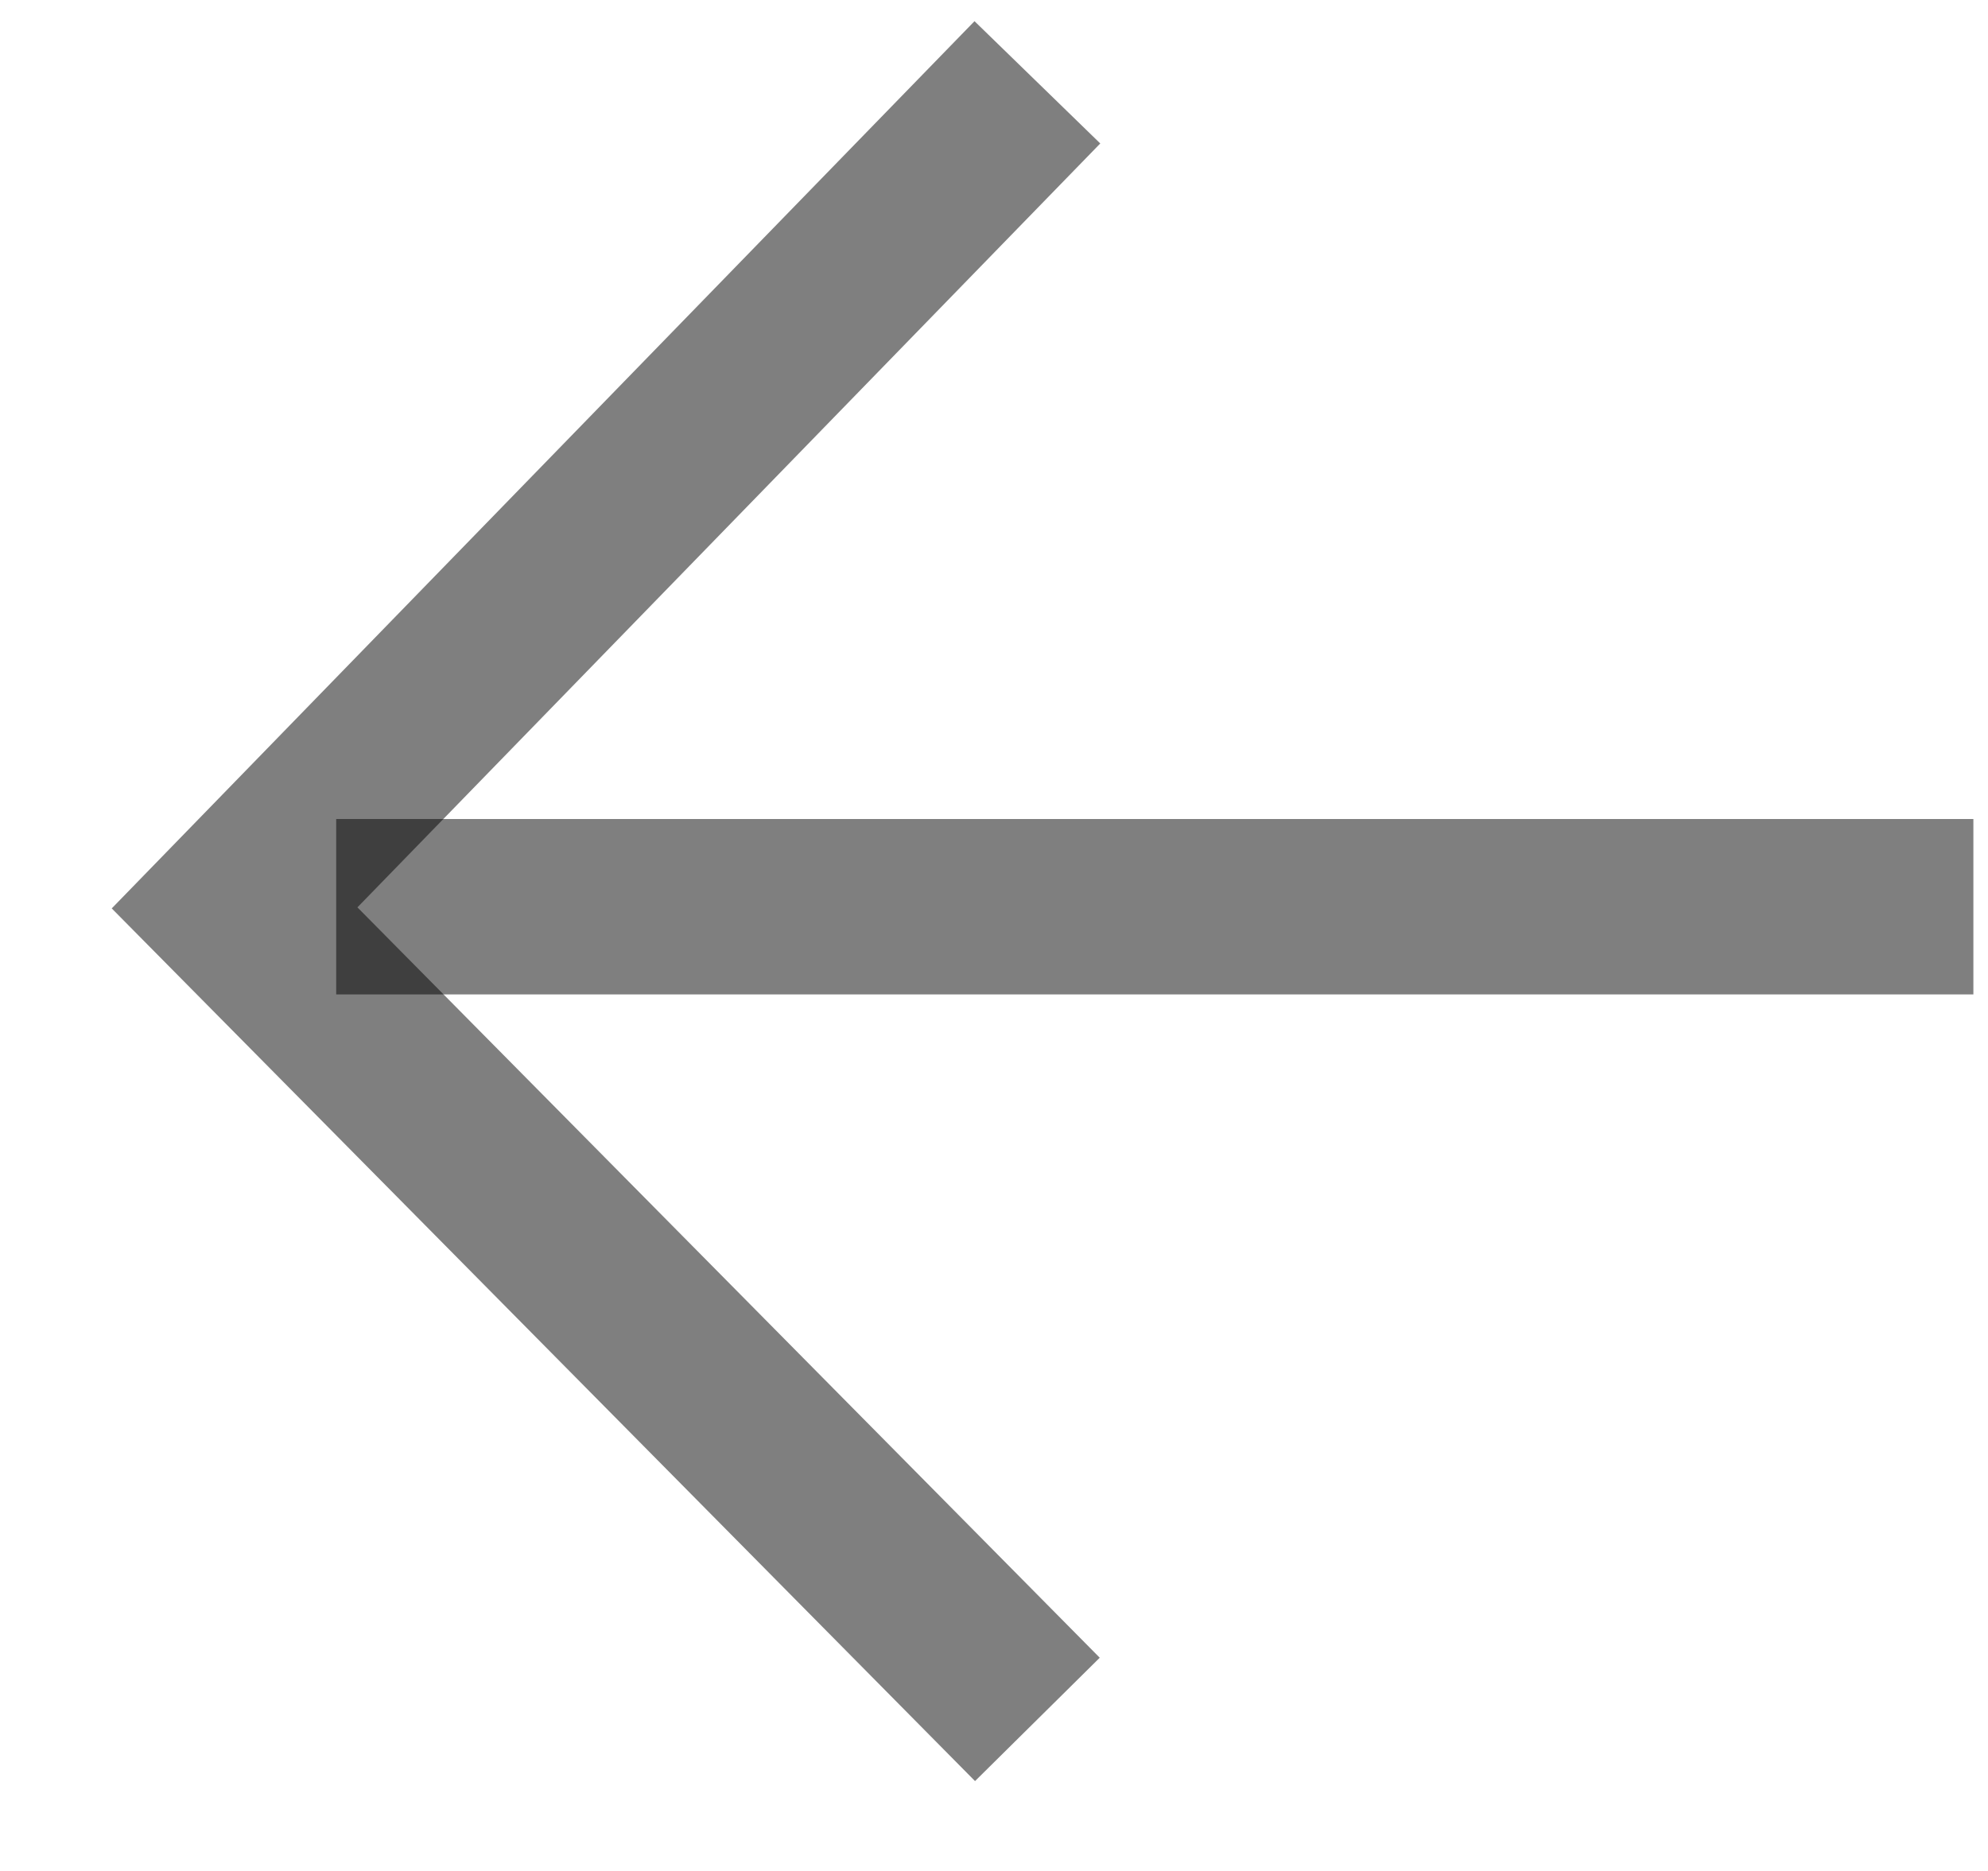
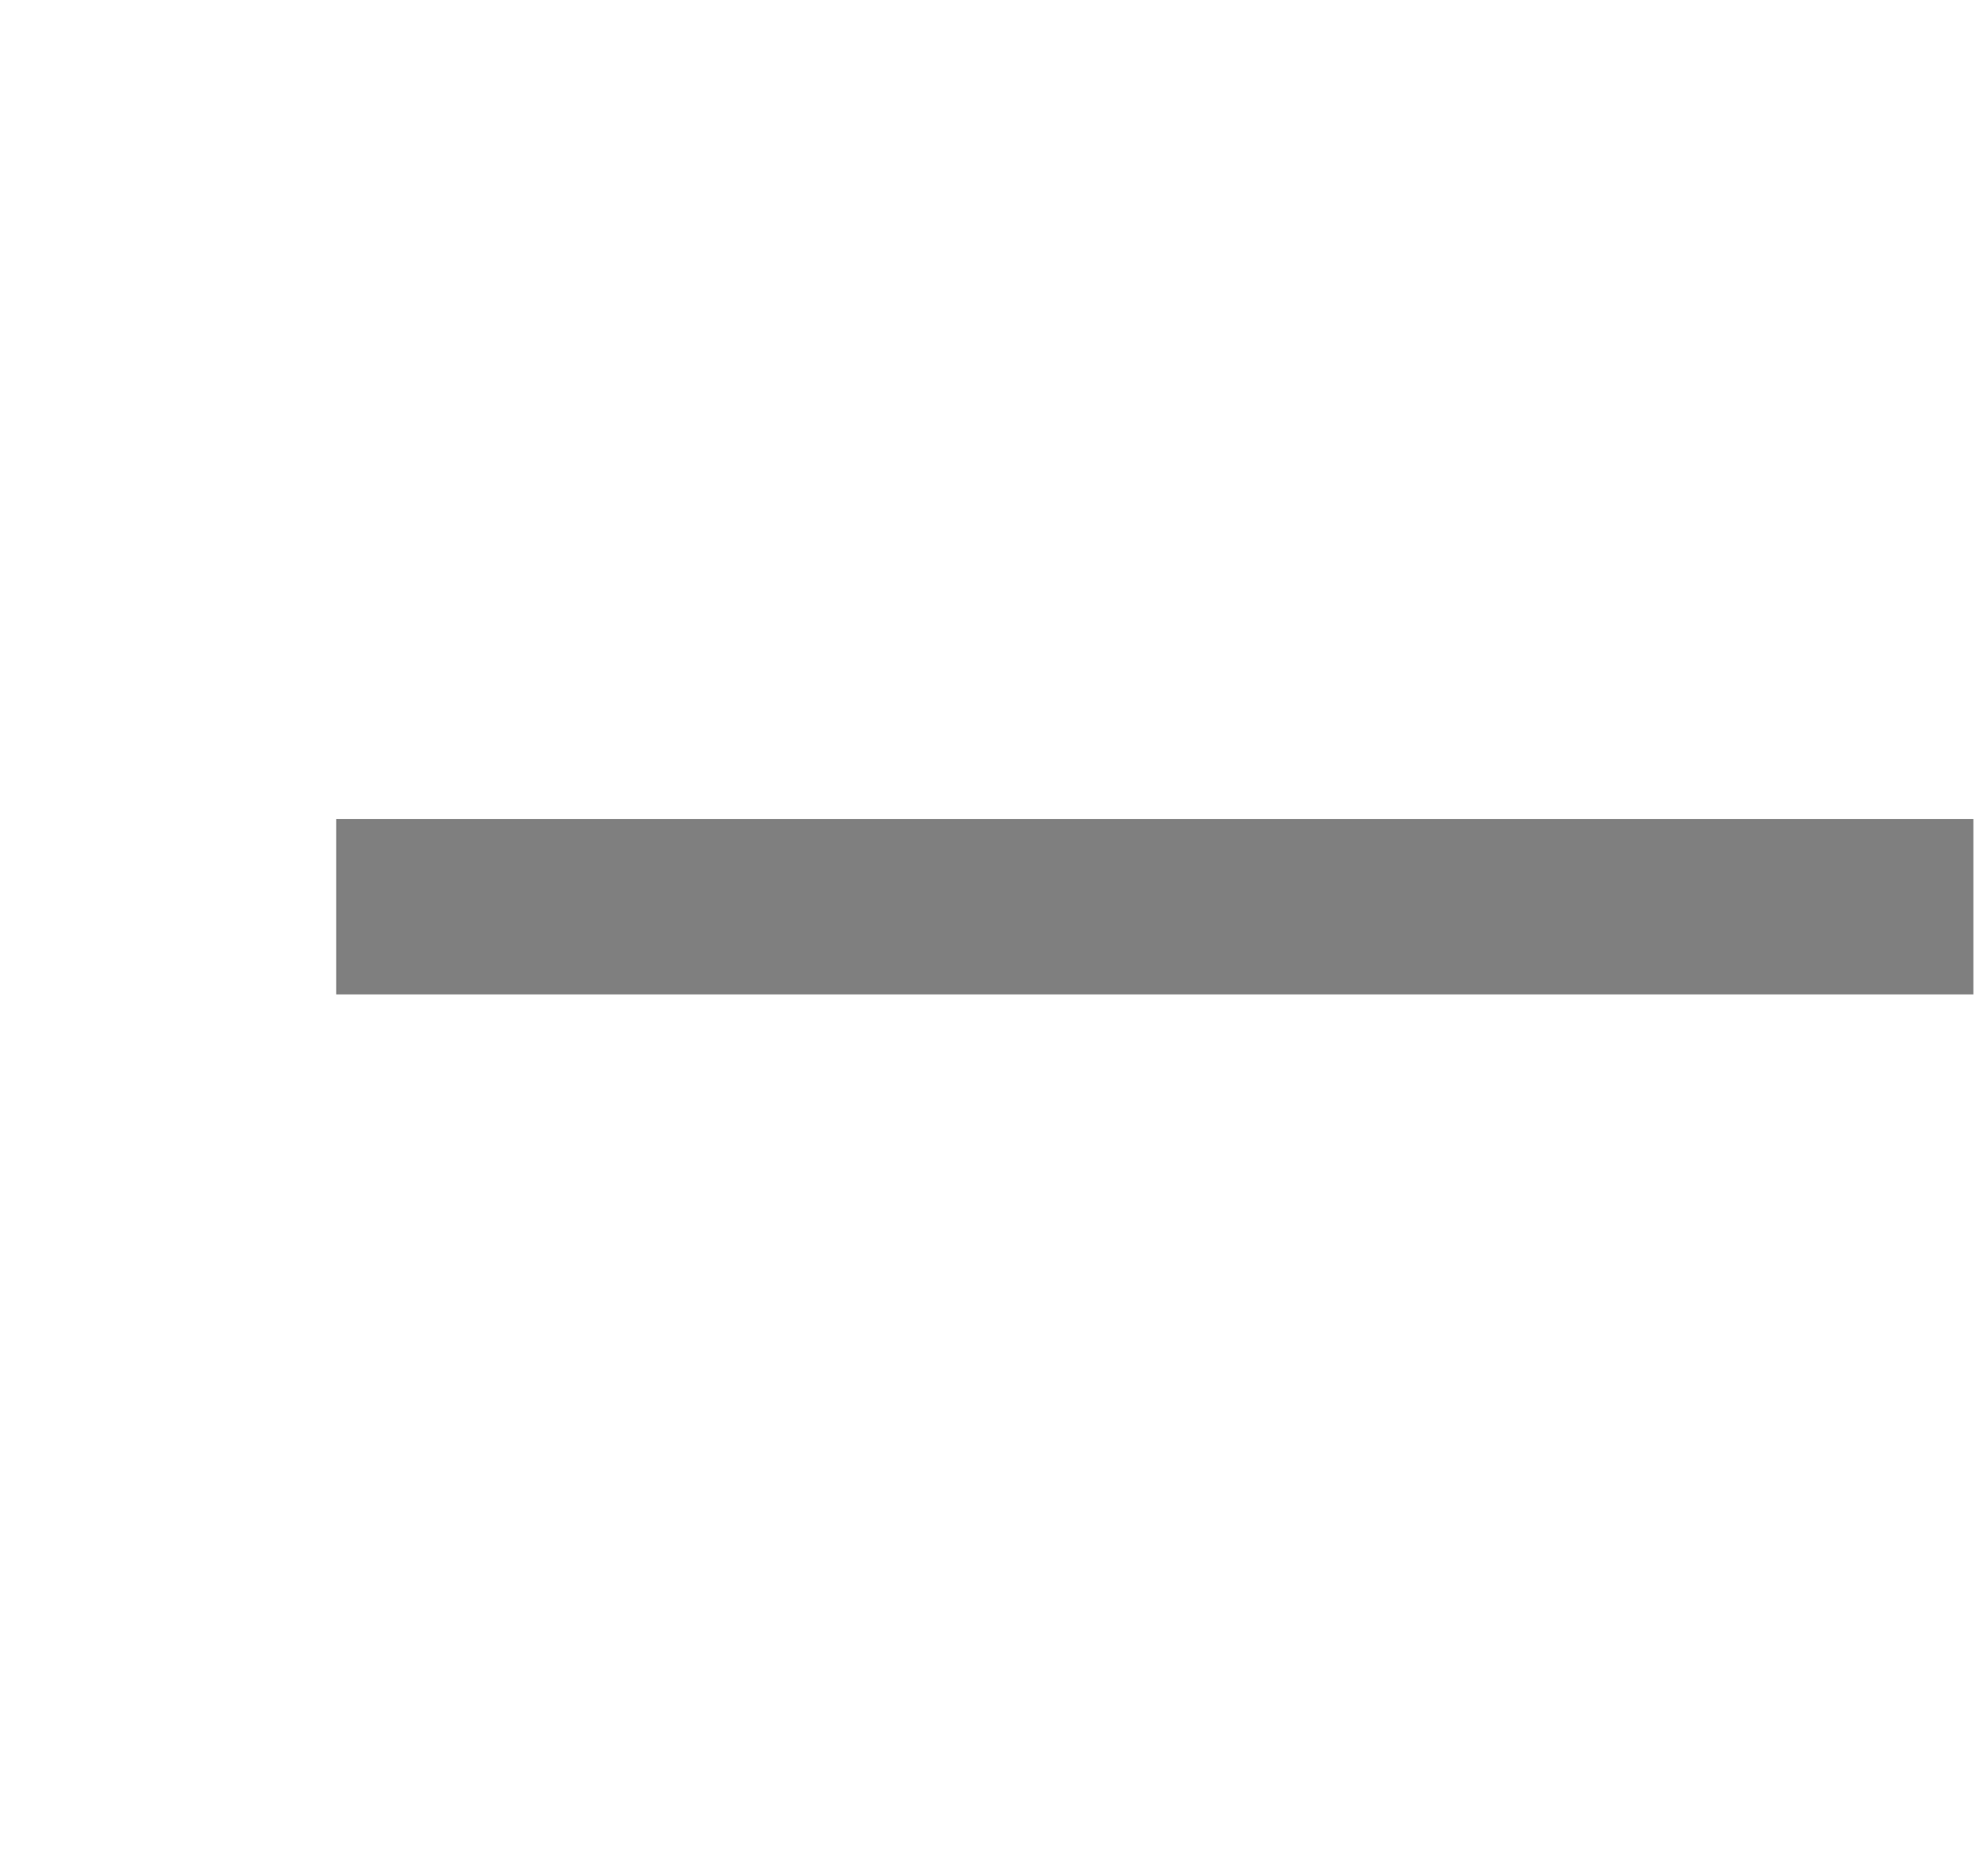
<svg xmlns="http://www.w3.org/2000/svg" width="17" height="16" viewBox="0 0 17 16" fill="none">
-   <path d="M8.871 0.704L2.006 7.764L8.871 14.704" stroke="black" stroke-width="1.5" stroke-opacity="0.5" />
  <rect x="2.875" y="7.004" width="14" height="1.5" fill="black" fill-opacity="0.5" />
</svg>